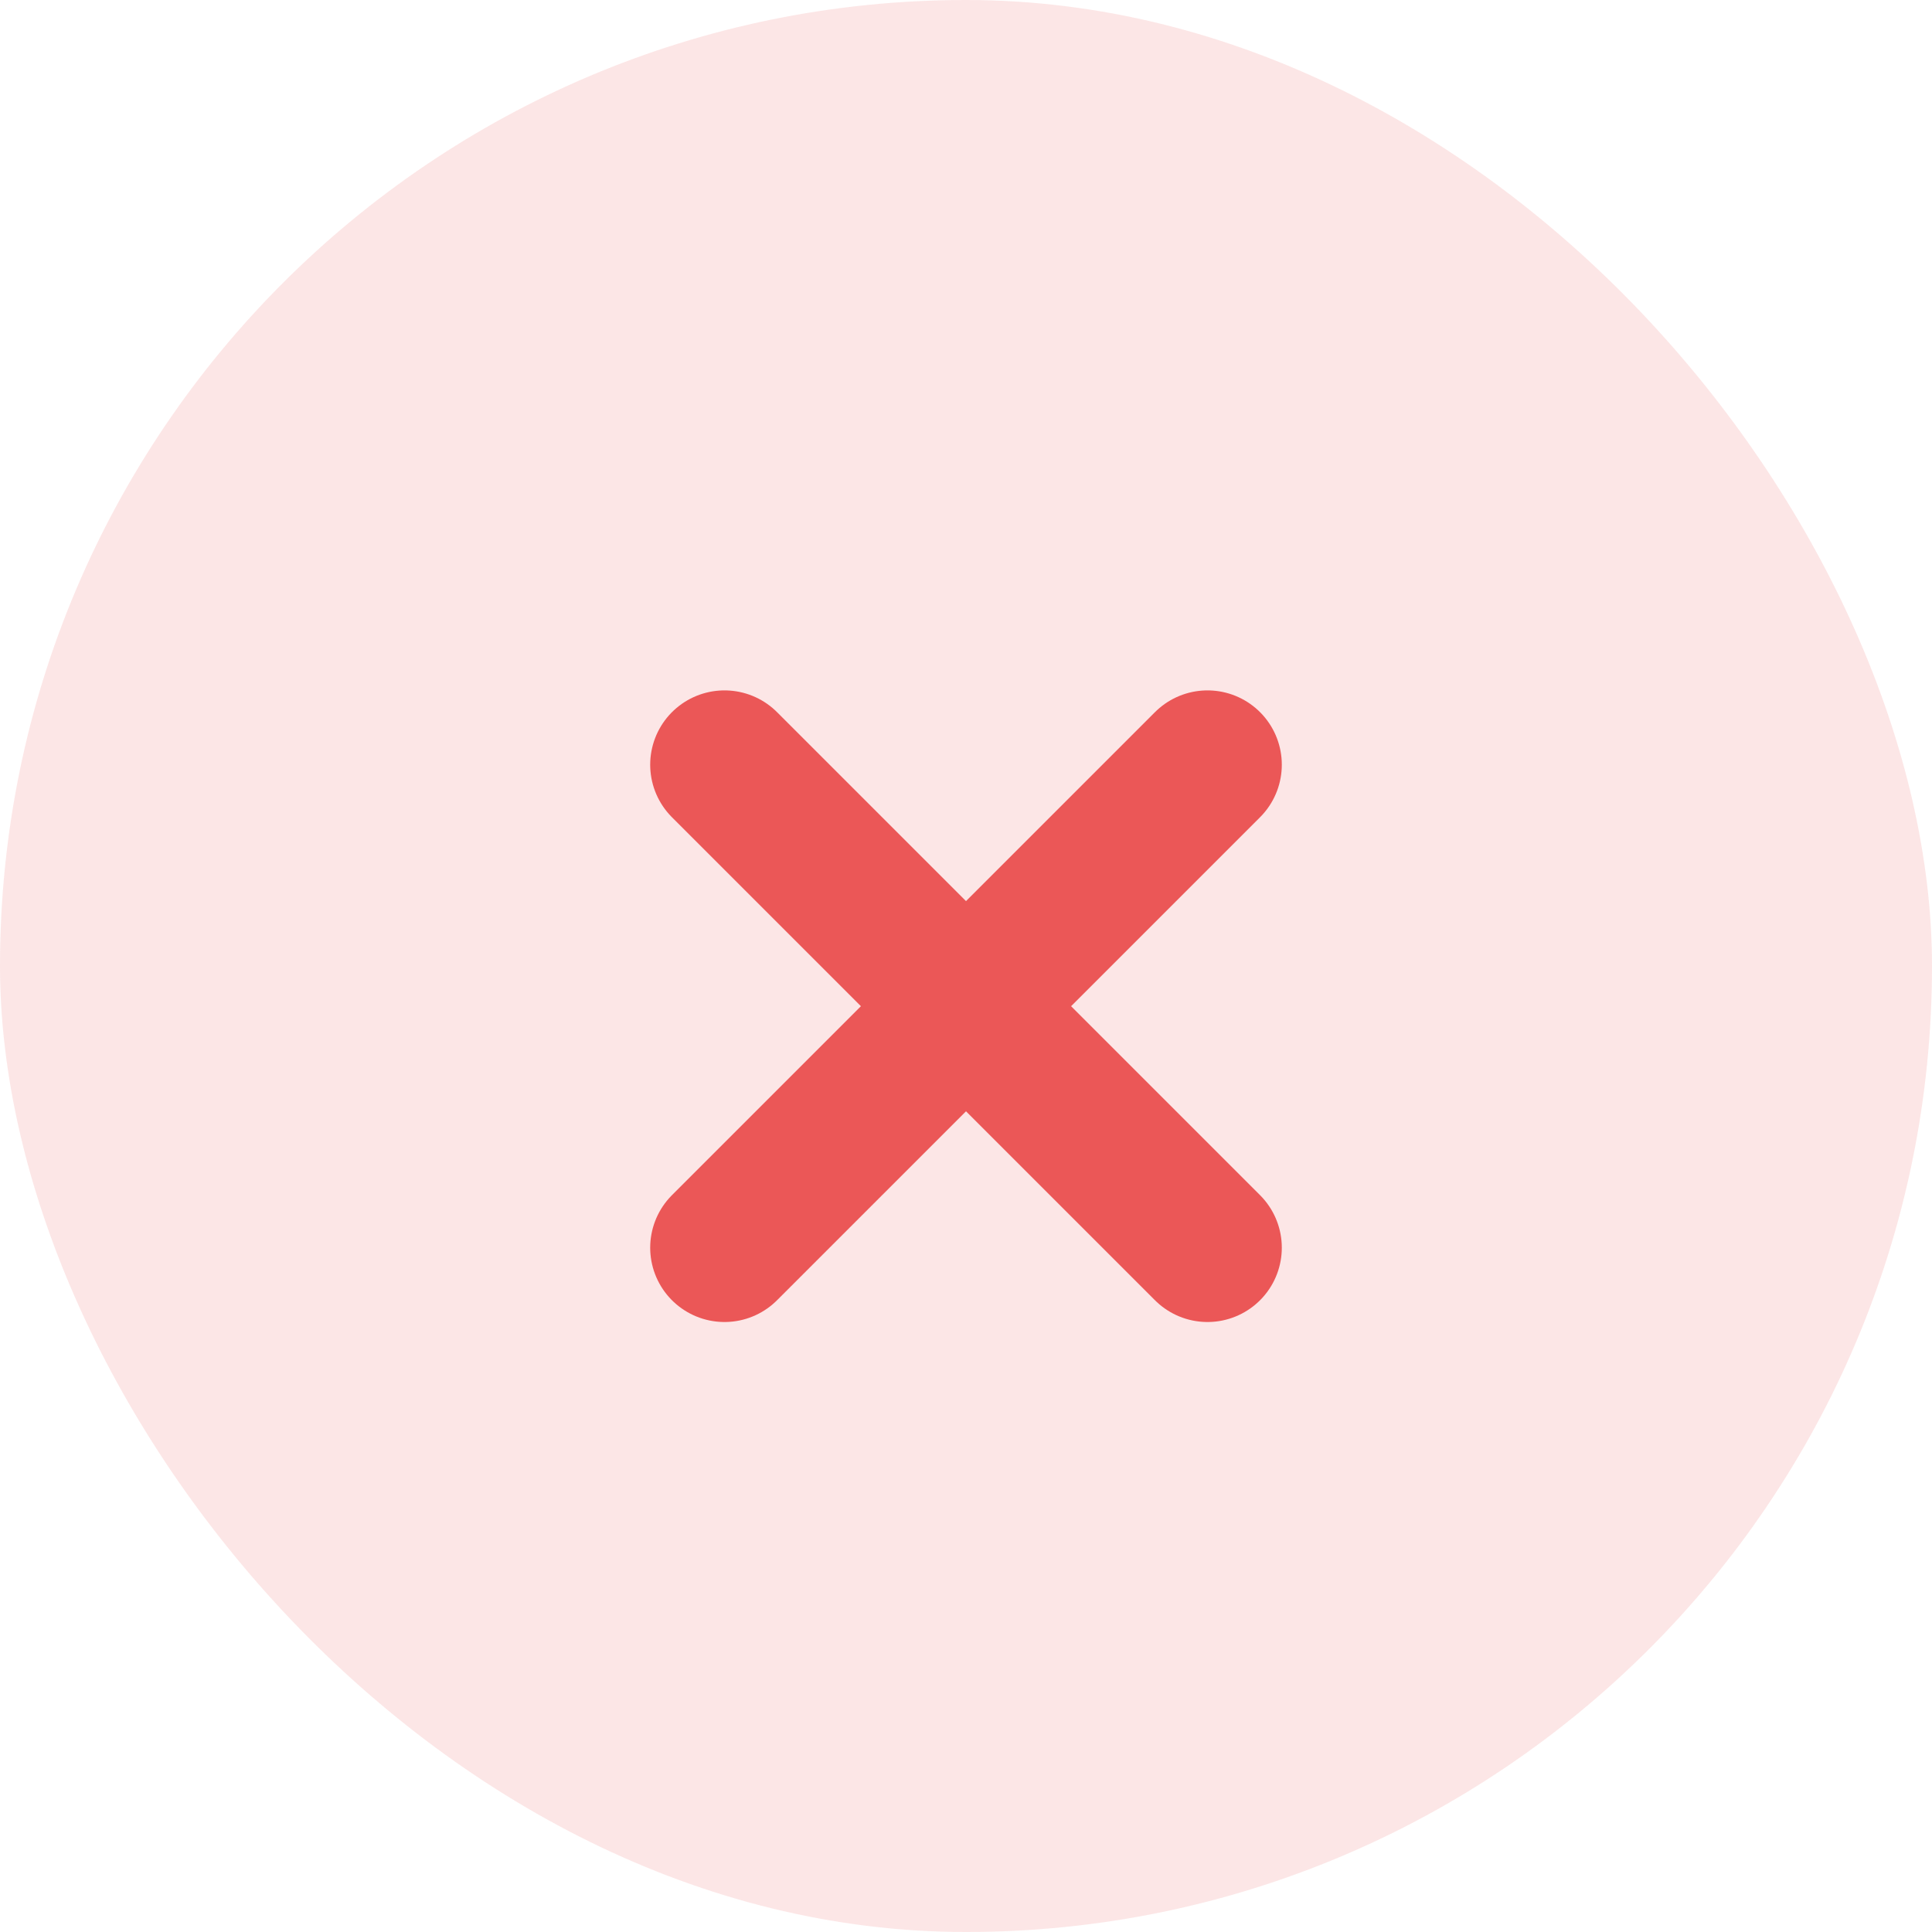
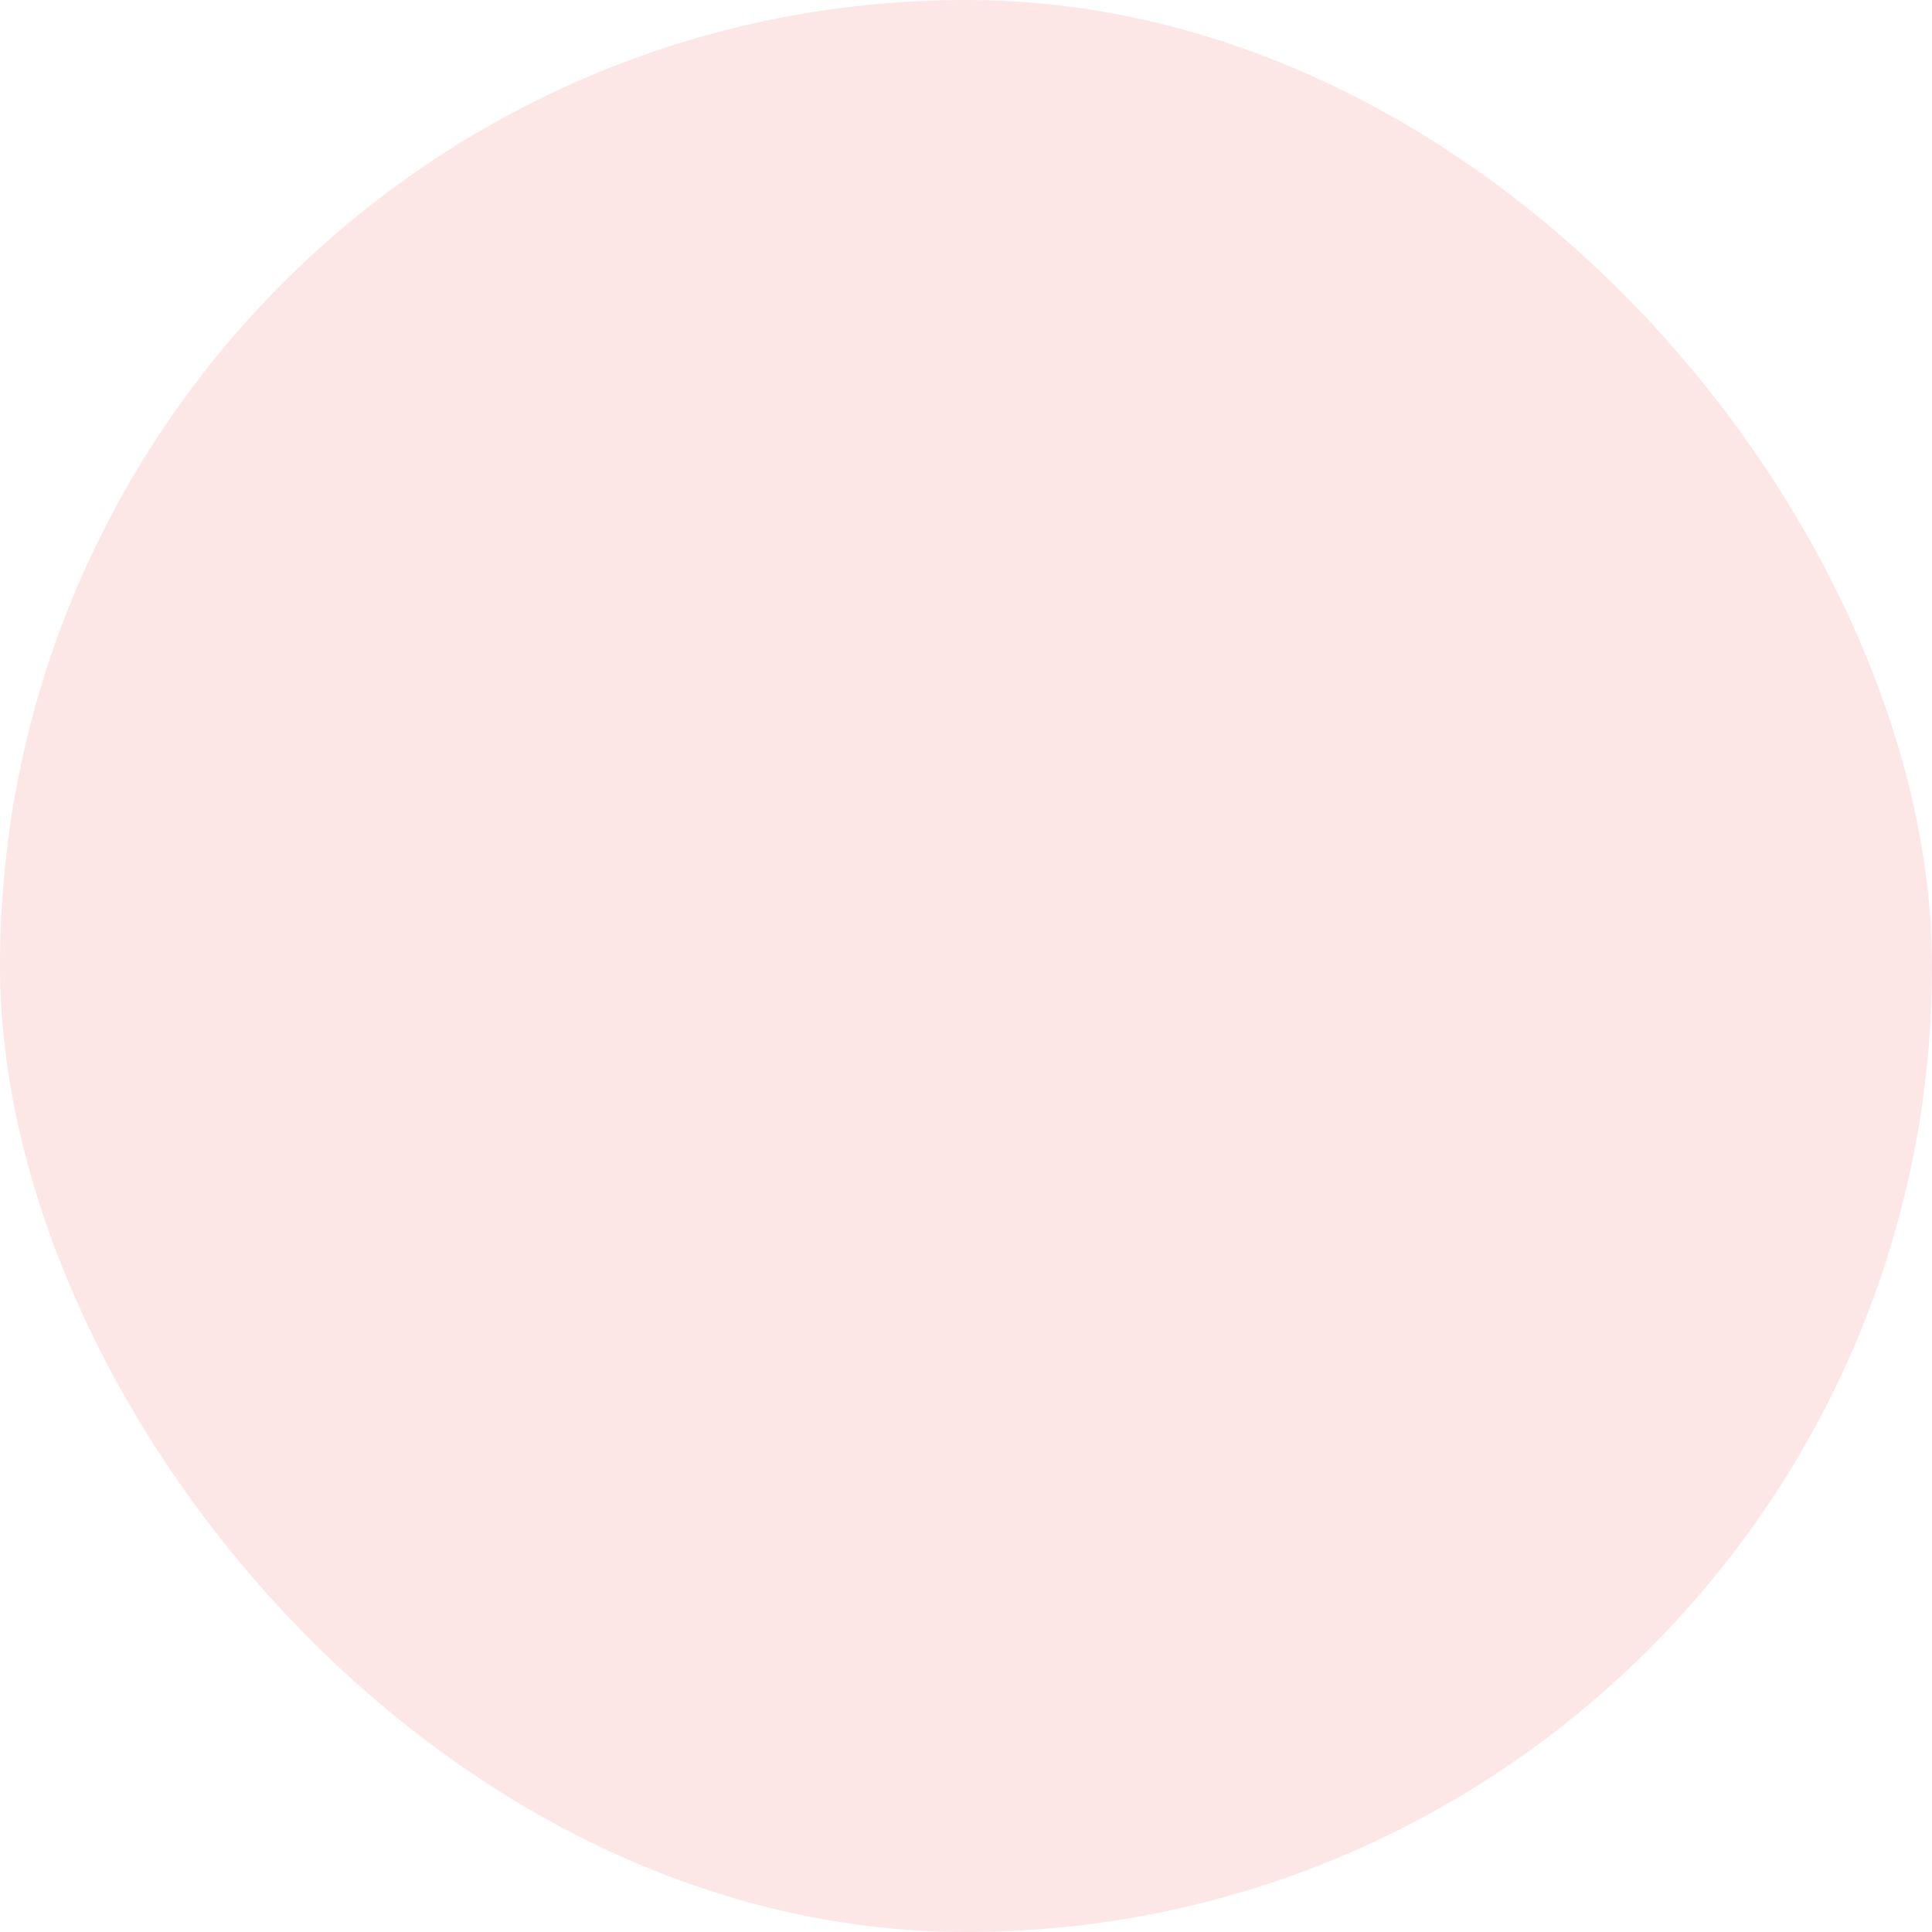
<svg xmlns="http://www.w3.org/2000/svg" width="26" height="26" viewBox="0 0 26 26" fill="none">
  <rect x="26" y="26" width="26" height="26" rx="13" transform="rotate(-180 26 26)" fill="#EB5757" fill-opacity="0.15" />
-   <path d="M16.25 10.291L9.75 16.791M9.75 10.291L16.25 16.791" stroke="#EB5757" stroke-width="2" stroke-linecap="round" stroke-linejoin="round" />
</svg>